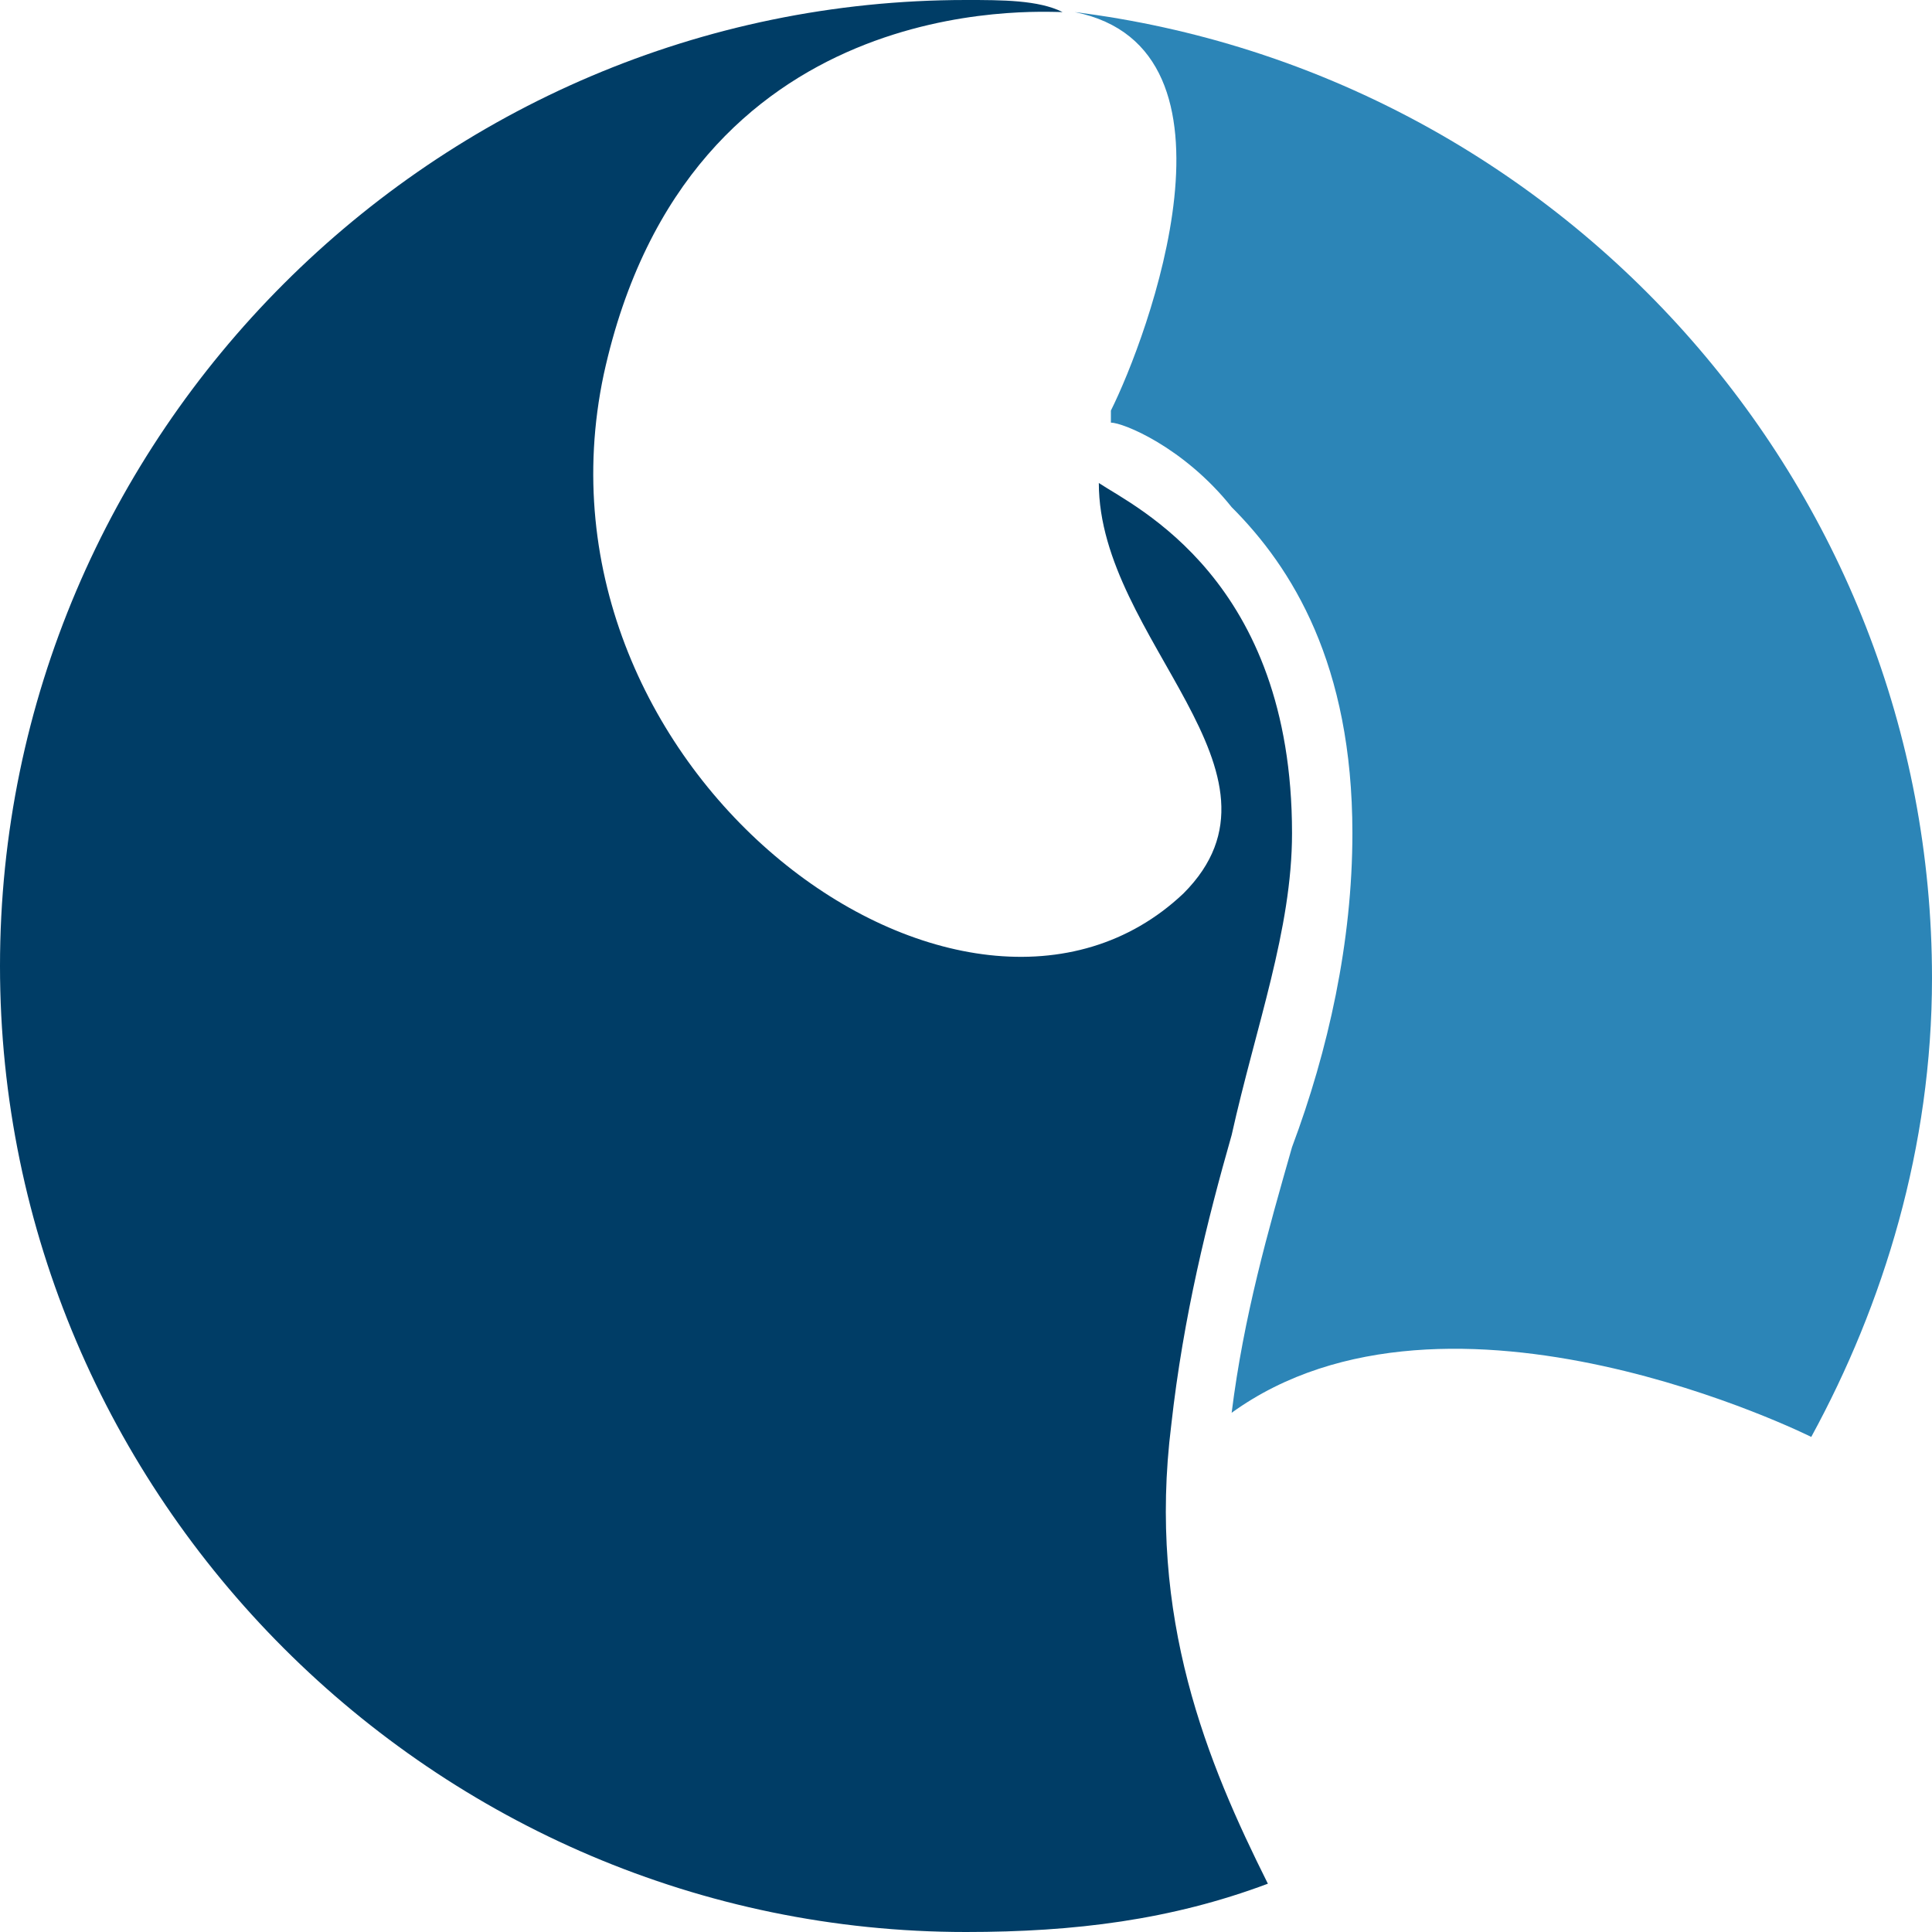
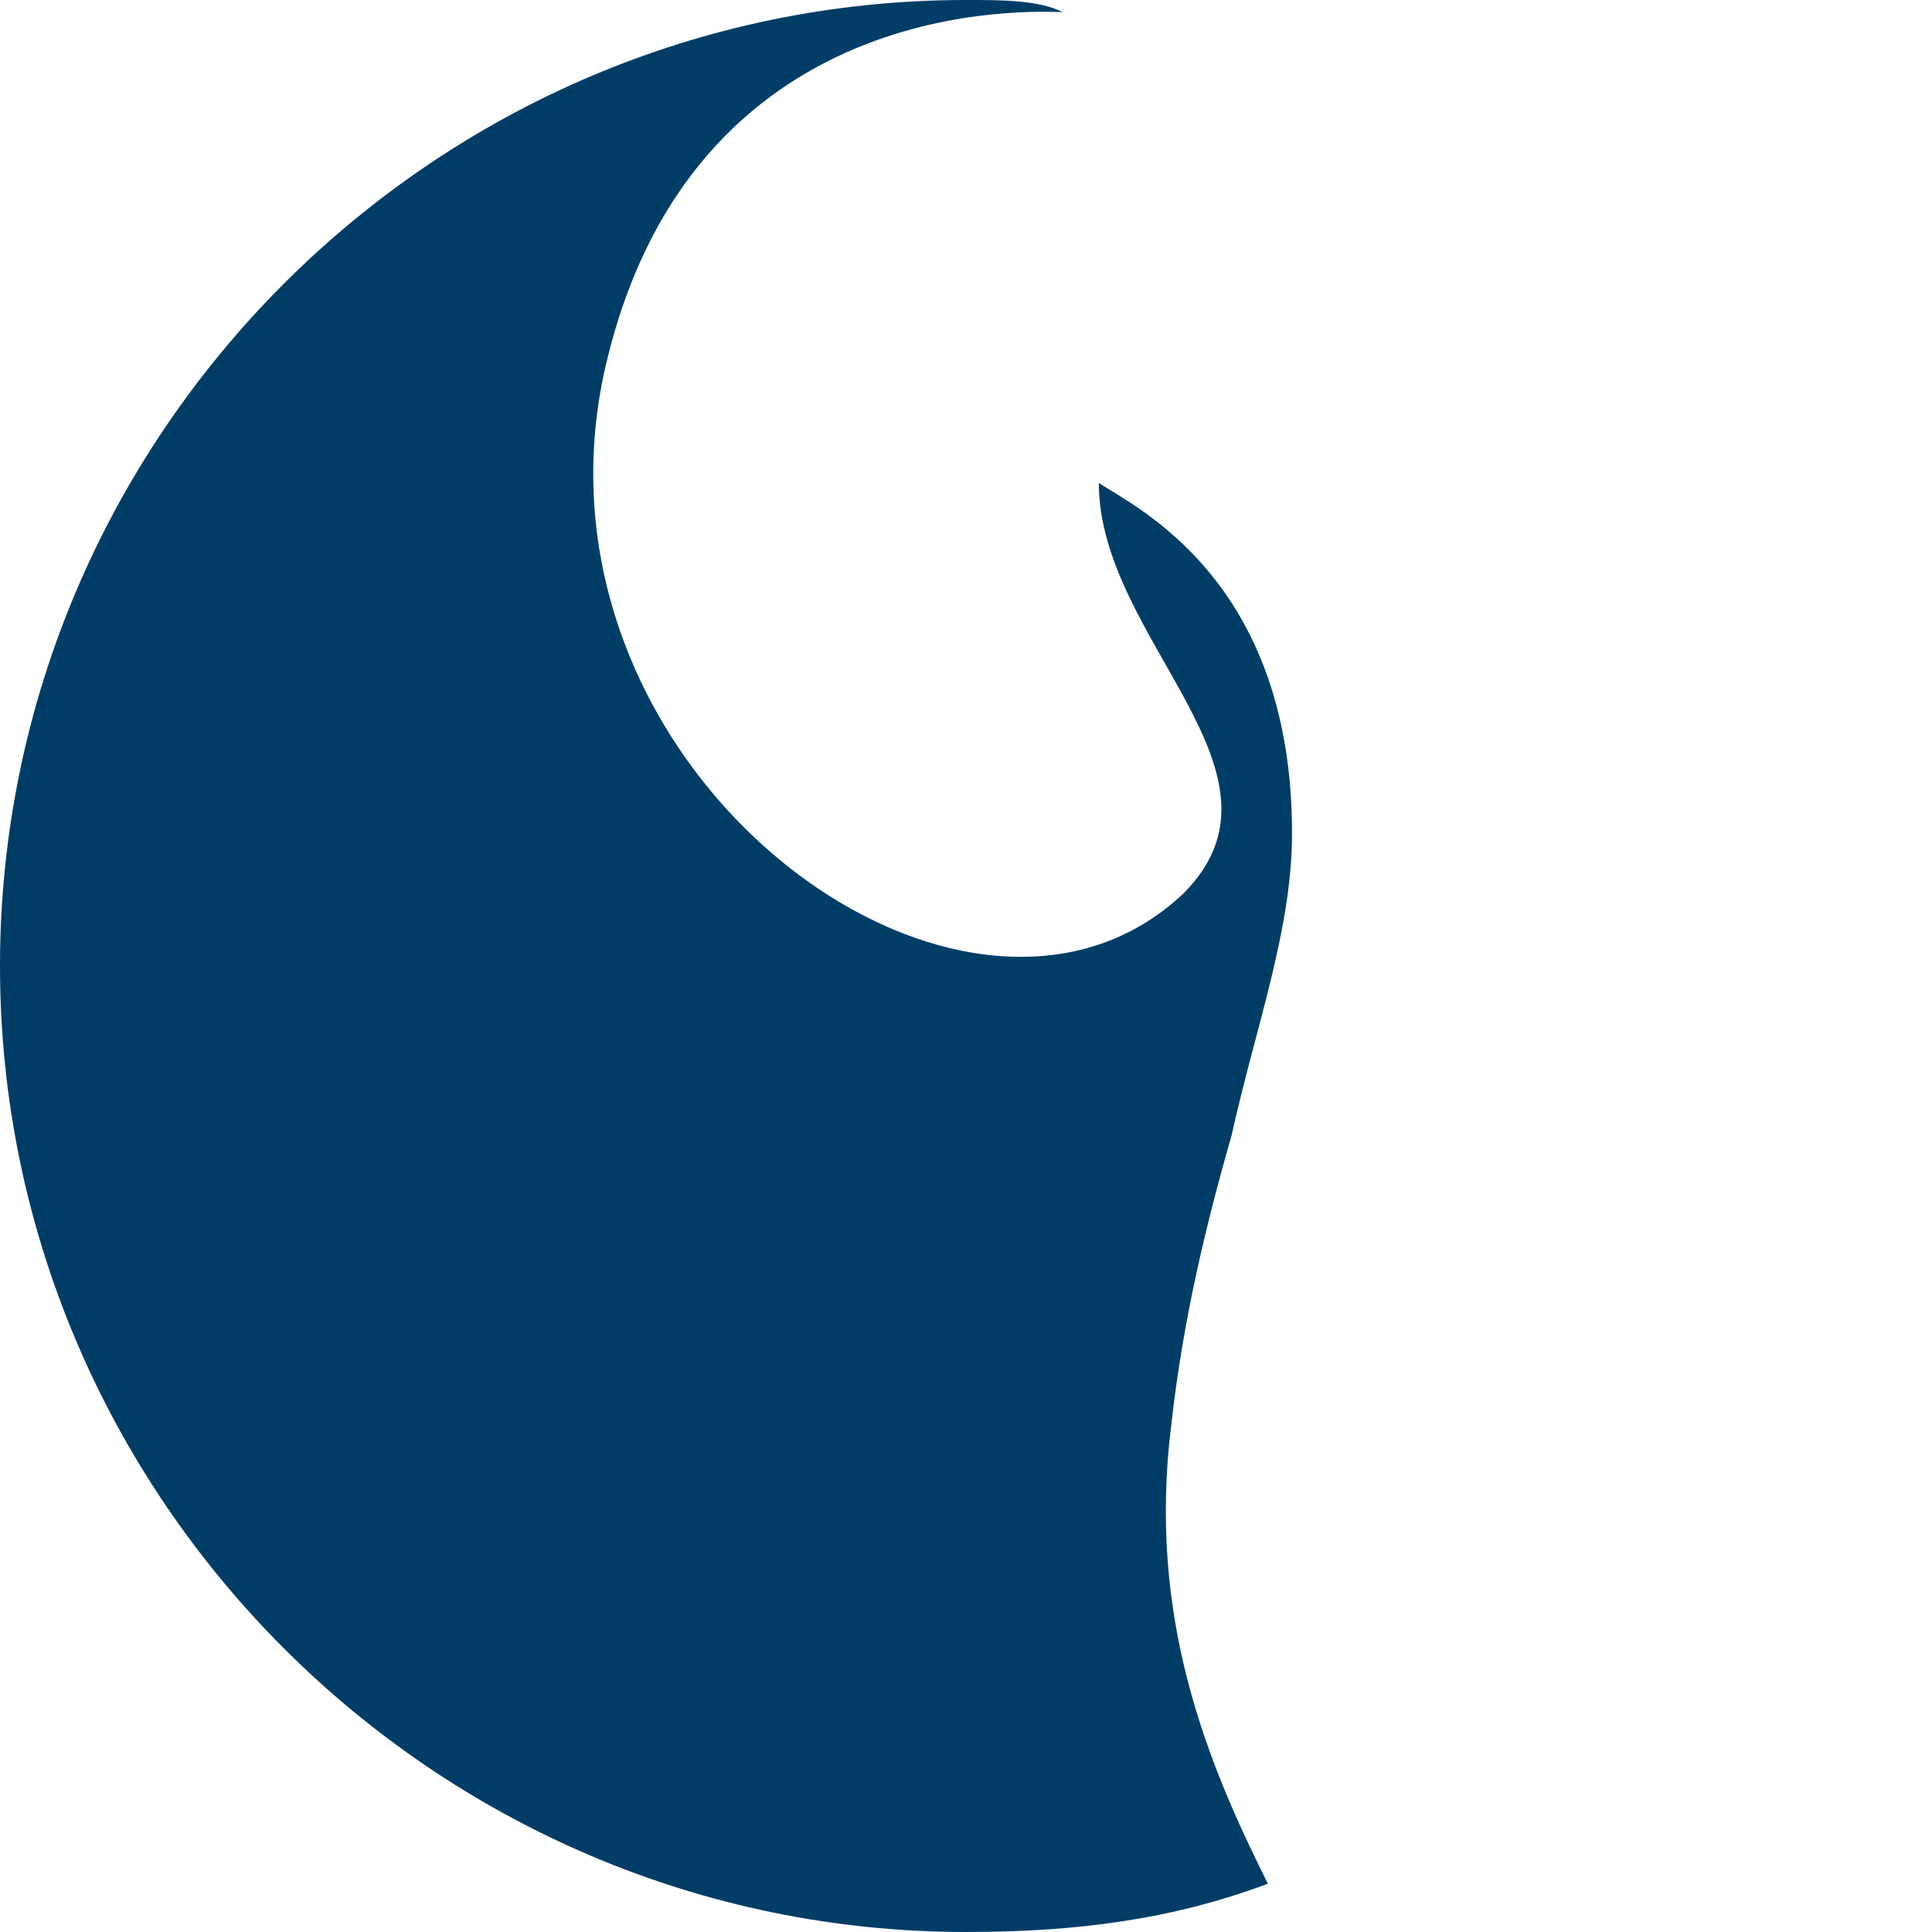
<svg xmlns="http://www.w3.org/2000/svg" version="1.1" id="Шар_1" x="0px" y="0px" viewBox="0 0 16 16" style="enable-background:new 0 0 16 16;" xml:space="preserve">
  <style type="text/css">
	.st0{fill:#2C85B7;}
	.st1{fill:#003D66;}
	.st2{fill:#005377;}
</style>
  <g>
    <g>
-       <path class="st0" d="M9.2,3.4c0,0,0,0.1,0,0.1c0.1,0,0.6,0.2,1,0.7c0.5,0.5,1,1.3,1,2.7c0,0.9-0.2,1.8-0.5,2.6    c-0.2,0.7-0.4,1.4-0.5,2.2c1.8-1.3,4.8,0.2,4.8,0.2c0.6-1.1,1-2.4,1-3.8c0-4.1-3.1-7.5-7.1-8C10.4,0.4,9.5,2.8,9.2,3.4z" />
      <path class="st1" d="M9.7,11.8c0.1-0.9,0.3-1.7,0.5-2.4c0.2-0.9,0.5-1.7,0.5-2.5c0-2.1-1.3-2.7-1.6-2.9c0,1.3,1.7,2.4,0.7,3.4    C8,9.1,4.3,6.4,5,3.1c0.7-3.2,3.6-3,3.8-3C8.6,0,8.3,0,8,0C3.6,0,0,3.6,0,8c0,4.4,3.6,8,8,8c0.9,0,1.7-0.1,2.5-0.4    C10,14.6,9.5,13.4,9.7,11.8z" />
-       <path class="st2" d="M9.1,3.6L9.1,3.6C9.1,3.6,9.1,3.6,9.1,3.6z" />
    </g>
  </g>
</svg>